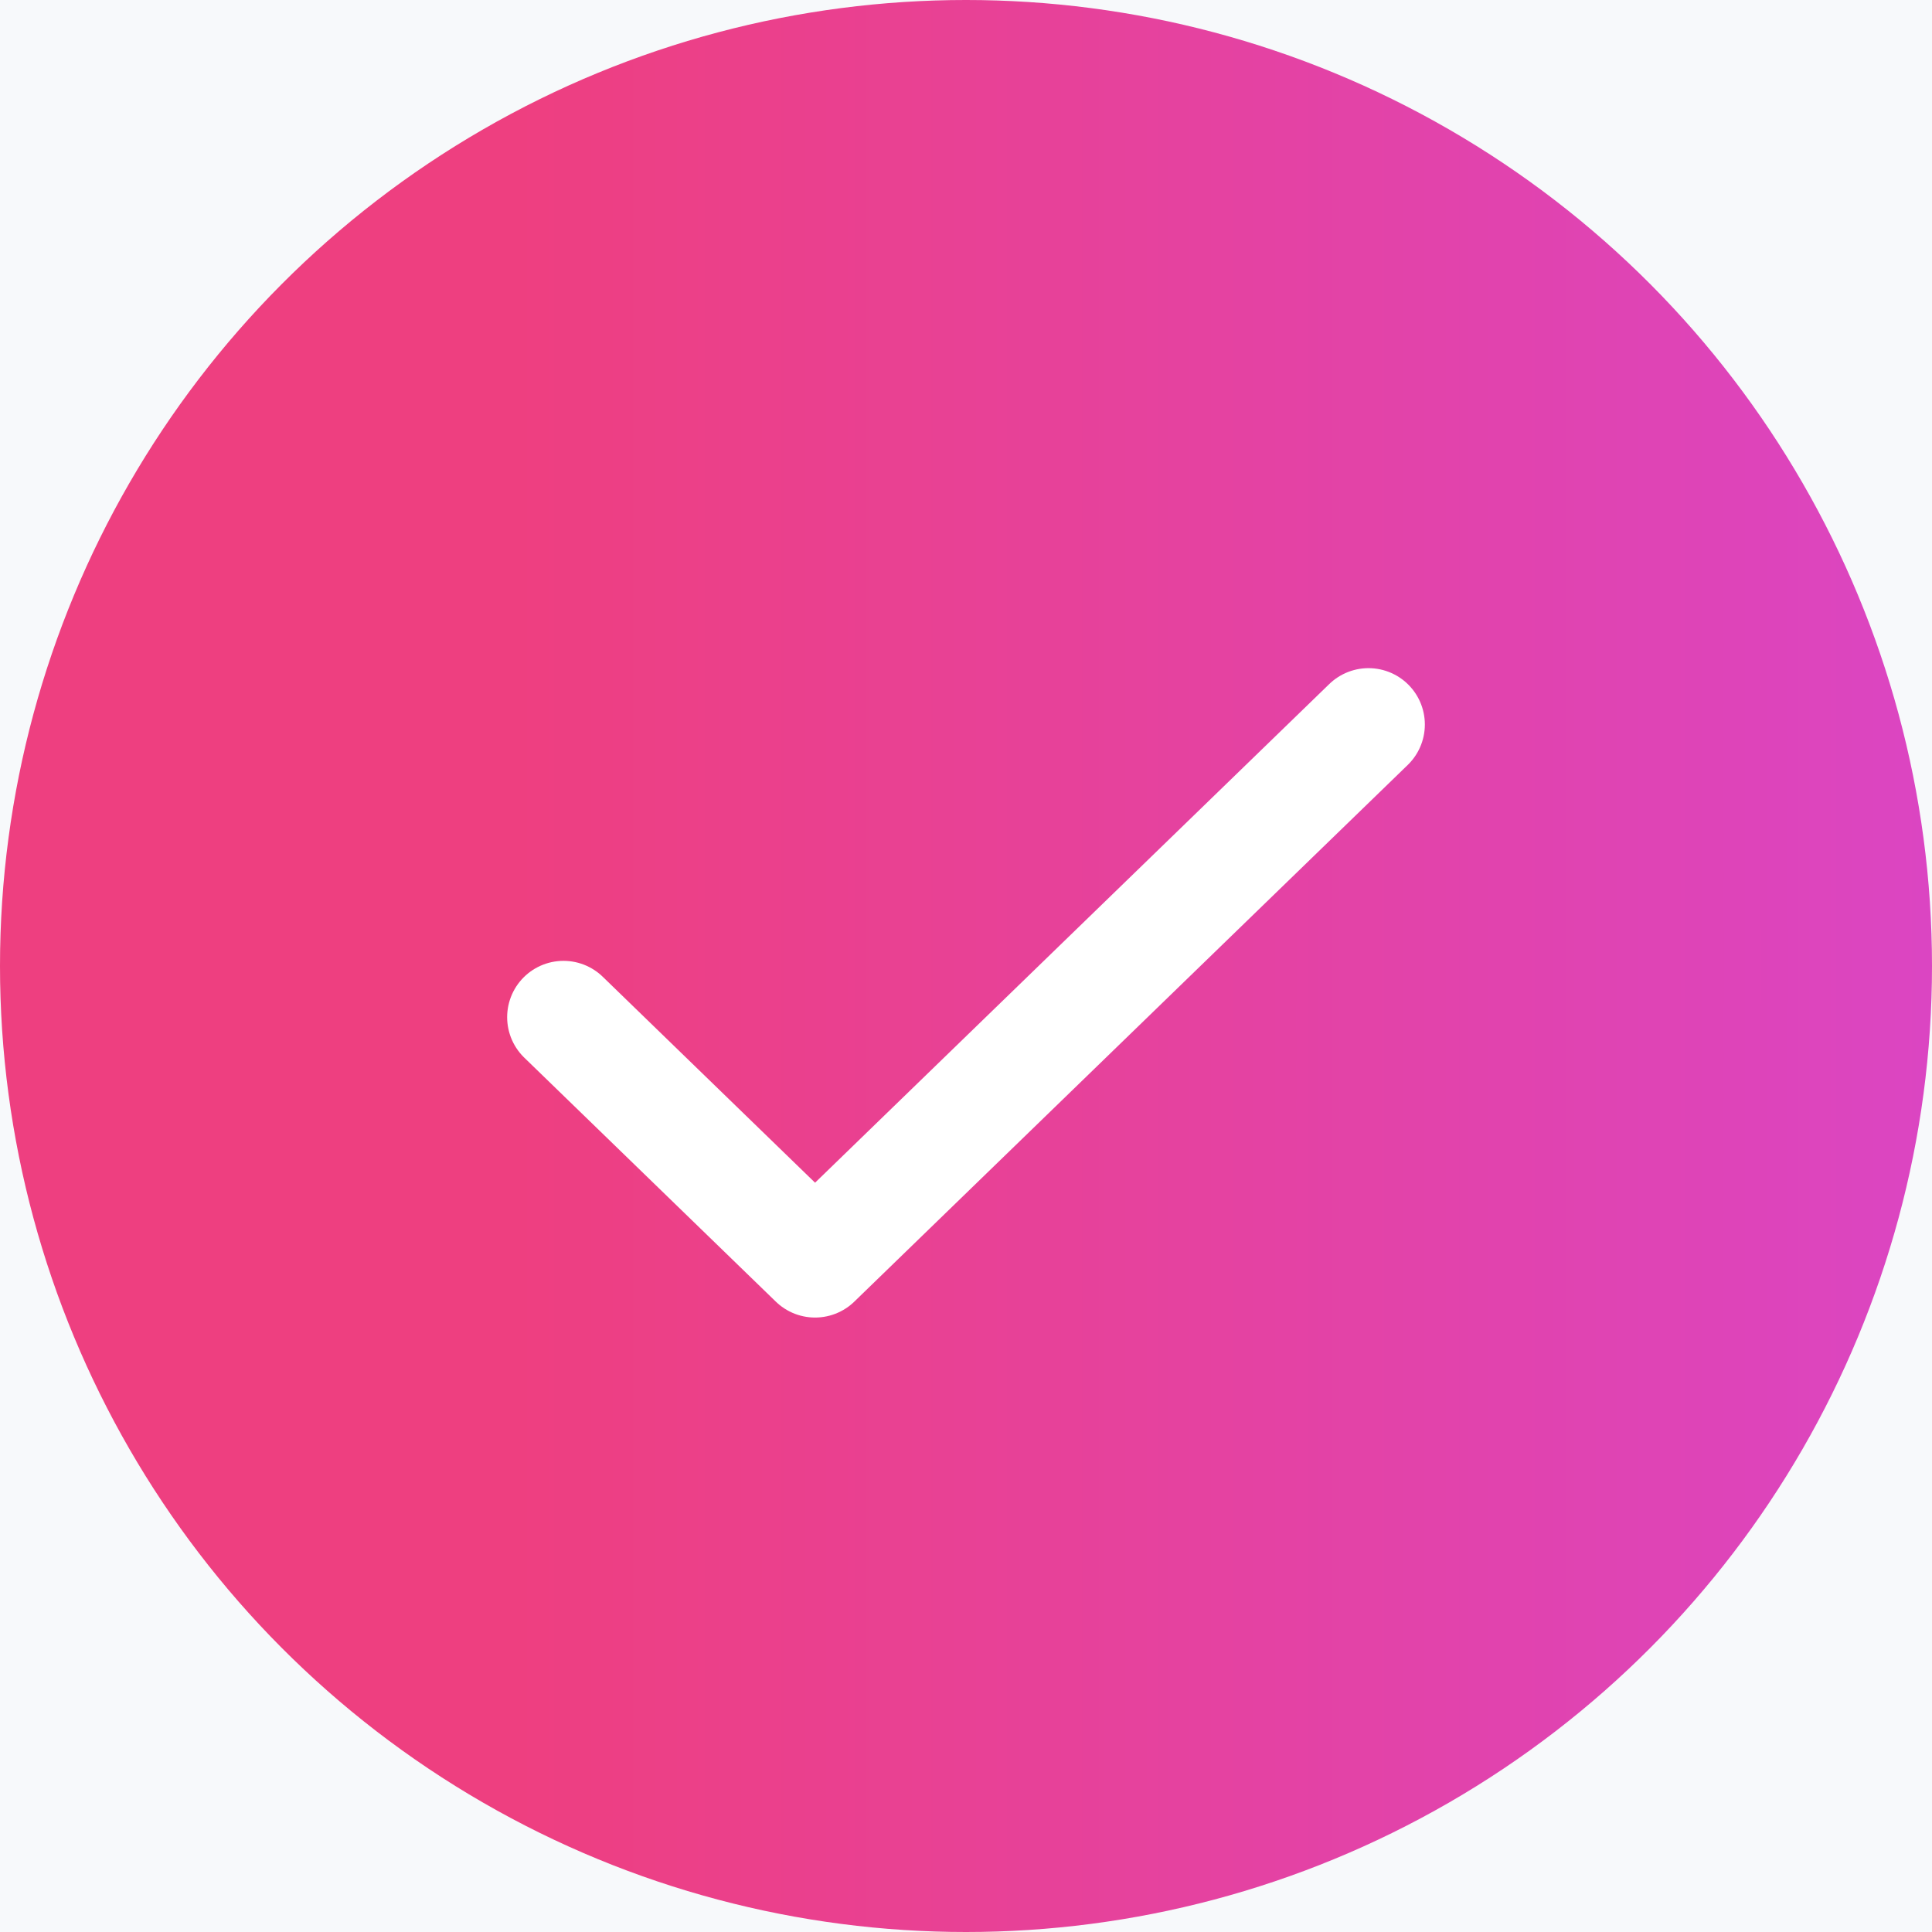
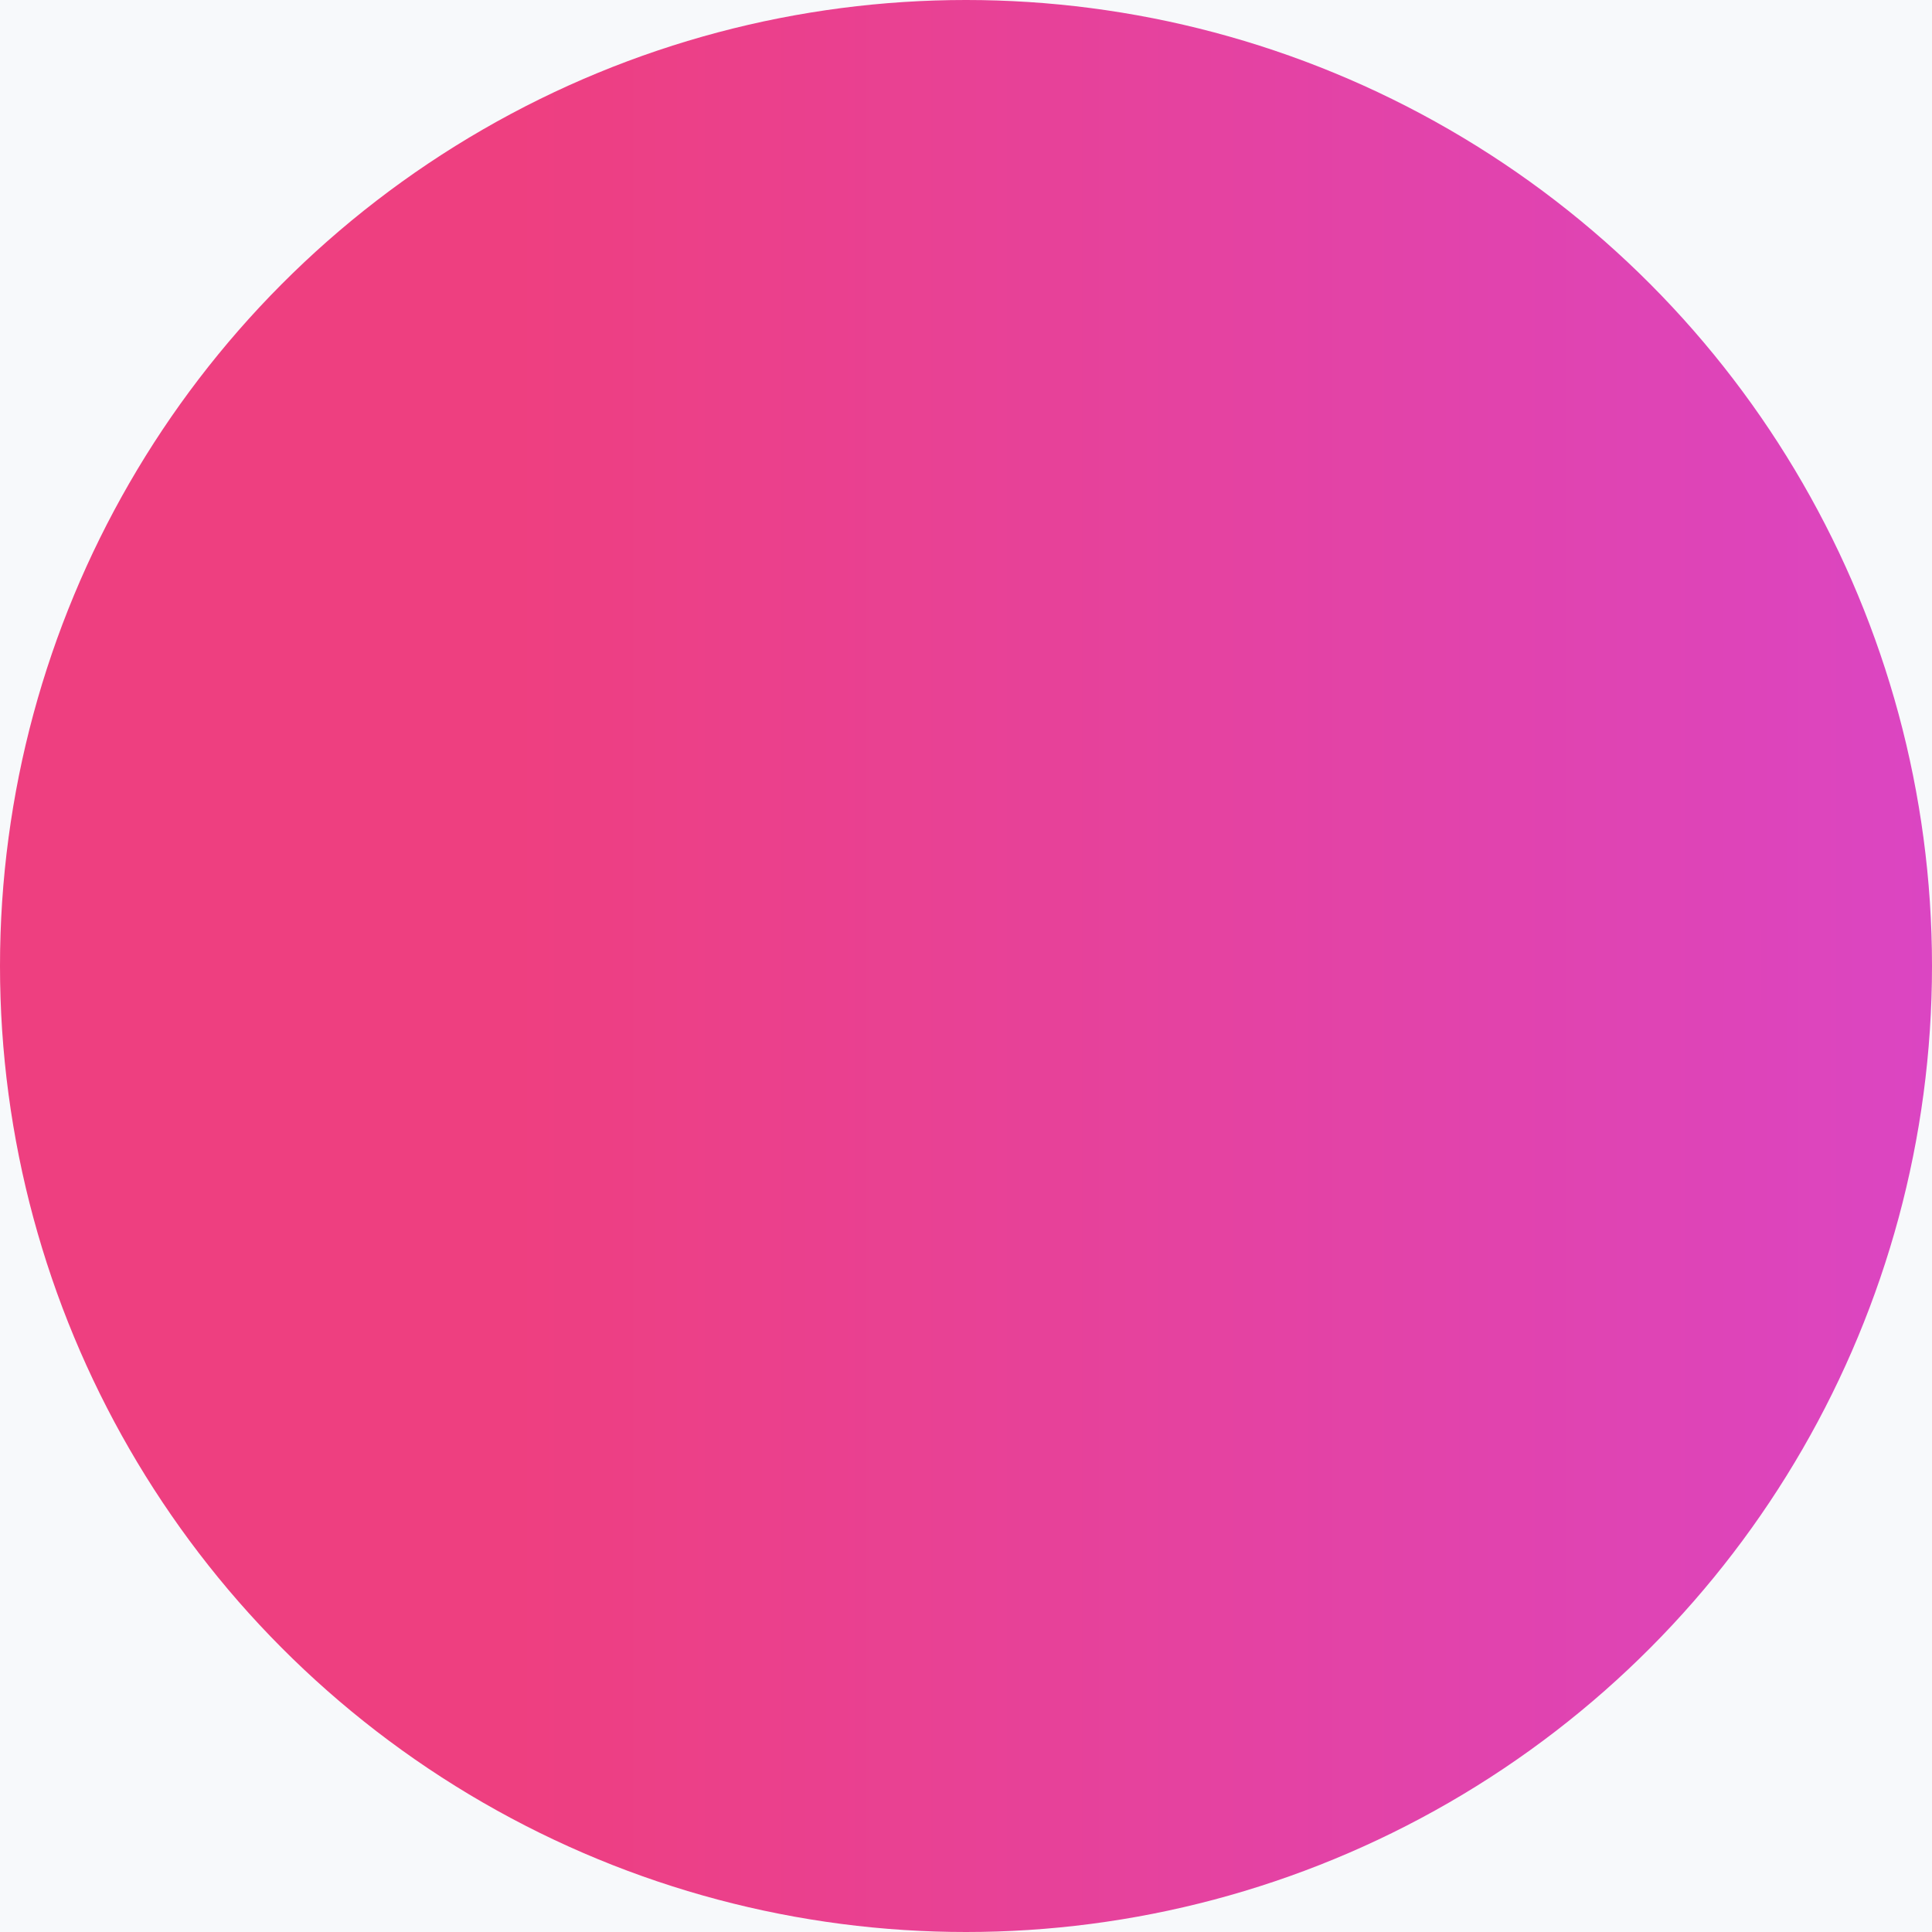
<svg xmlns="http://www.w3.org/2000/svg" width="24" height="24" viewBox="0 0 24 24" fill="none">
  <rect width="24" height="24" fill="#EAEAEA" />
  <g clip-path="url(#clip0_0_1)">
    <rect width="1920" height="14150" transform="translate(-992 -6720)" fill="#F7F9FB" />
    <circle cx="12" cy="12" r="12" fill="url(#paint0_linear_0_1)" />
-     <path d="M17 9L10.125 15.667L7 12.636" stroke="white" stroke-width="1.4" stroke-linecap="round" stroke-linejoin="round" />
  </g>
  <defs>
    <linearGradient id="paint0_linear_0_1" x1="-3.204" y1="12" x2="38.262" y2="12" gradientUnits="userSpaceOnUse">
      <stop offset="0.232" stop-color="#EE3F80" />
      <stop offset="1" stop-color="#CC4AF8" />
    </linearGradient>
    <clipPath id="clip0_0_1">
      <rect width="1920" height="14150" fill="white" transform="translate(-992 -6720)" />
    </clipPath>
  </defs>
</svg>